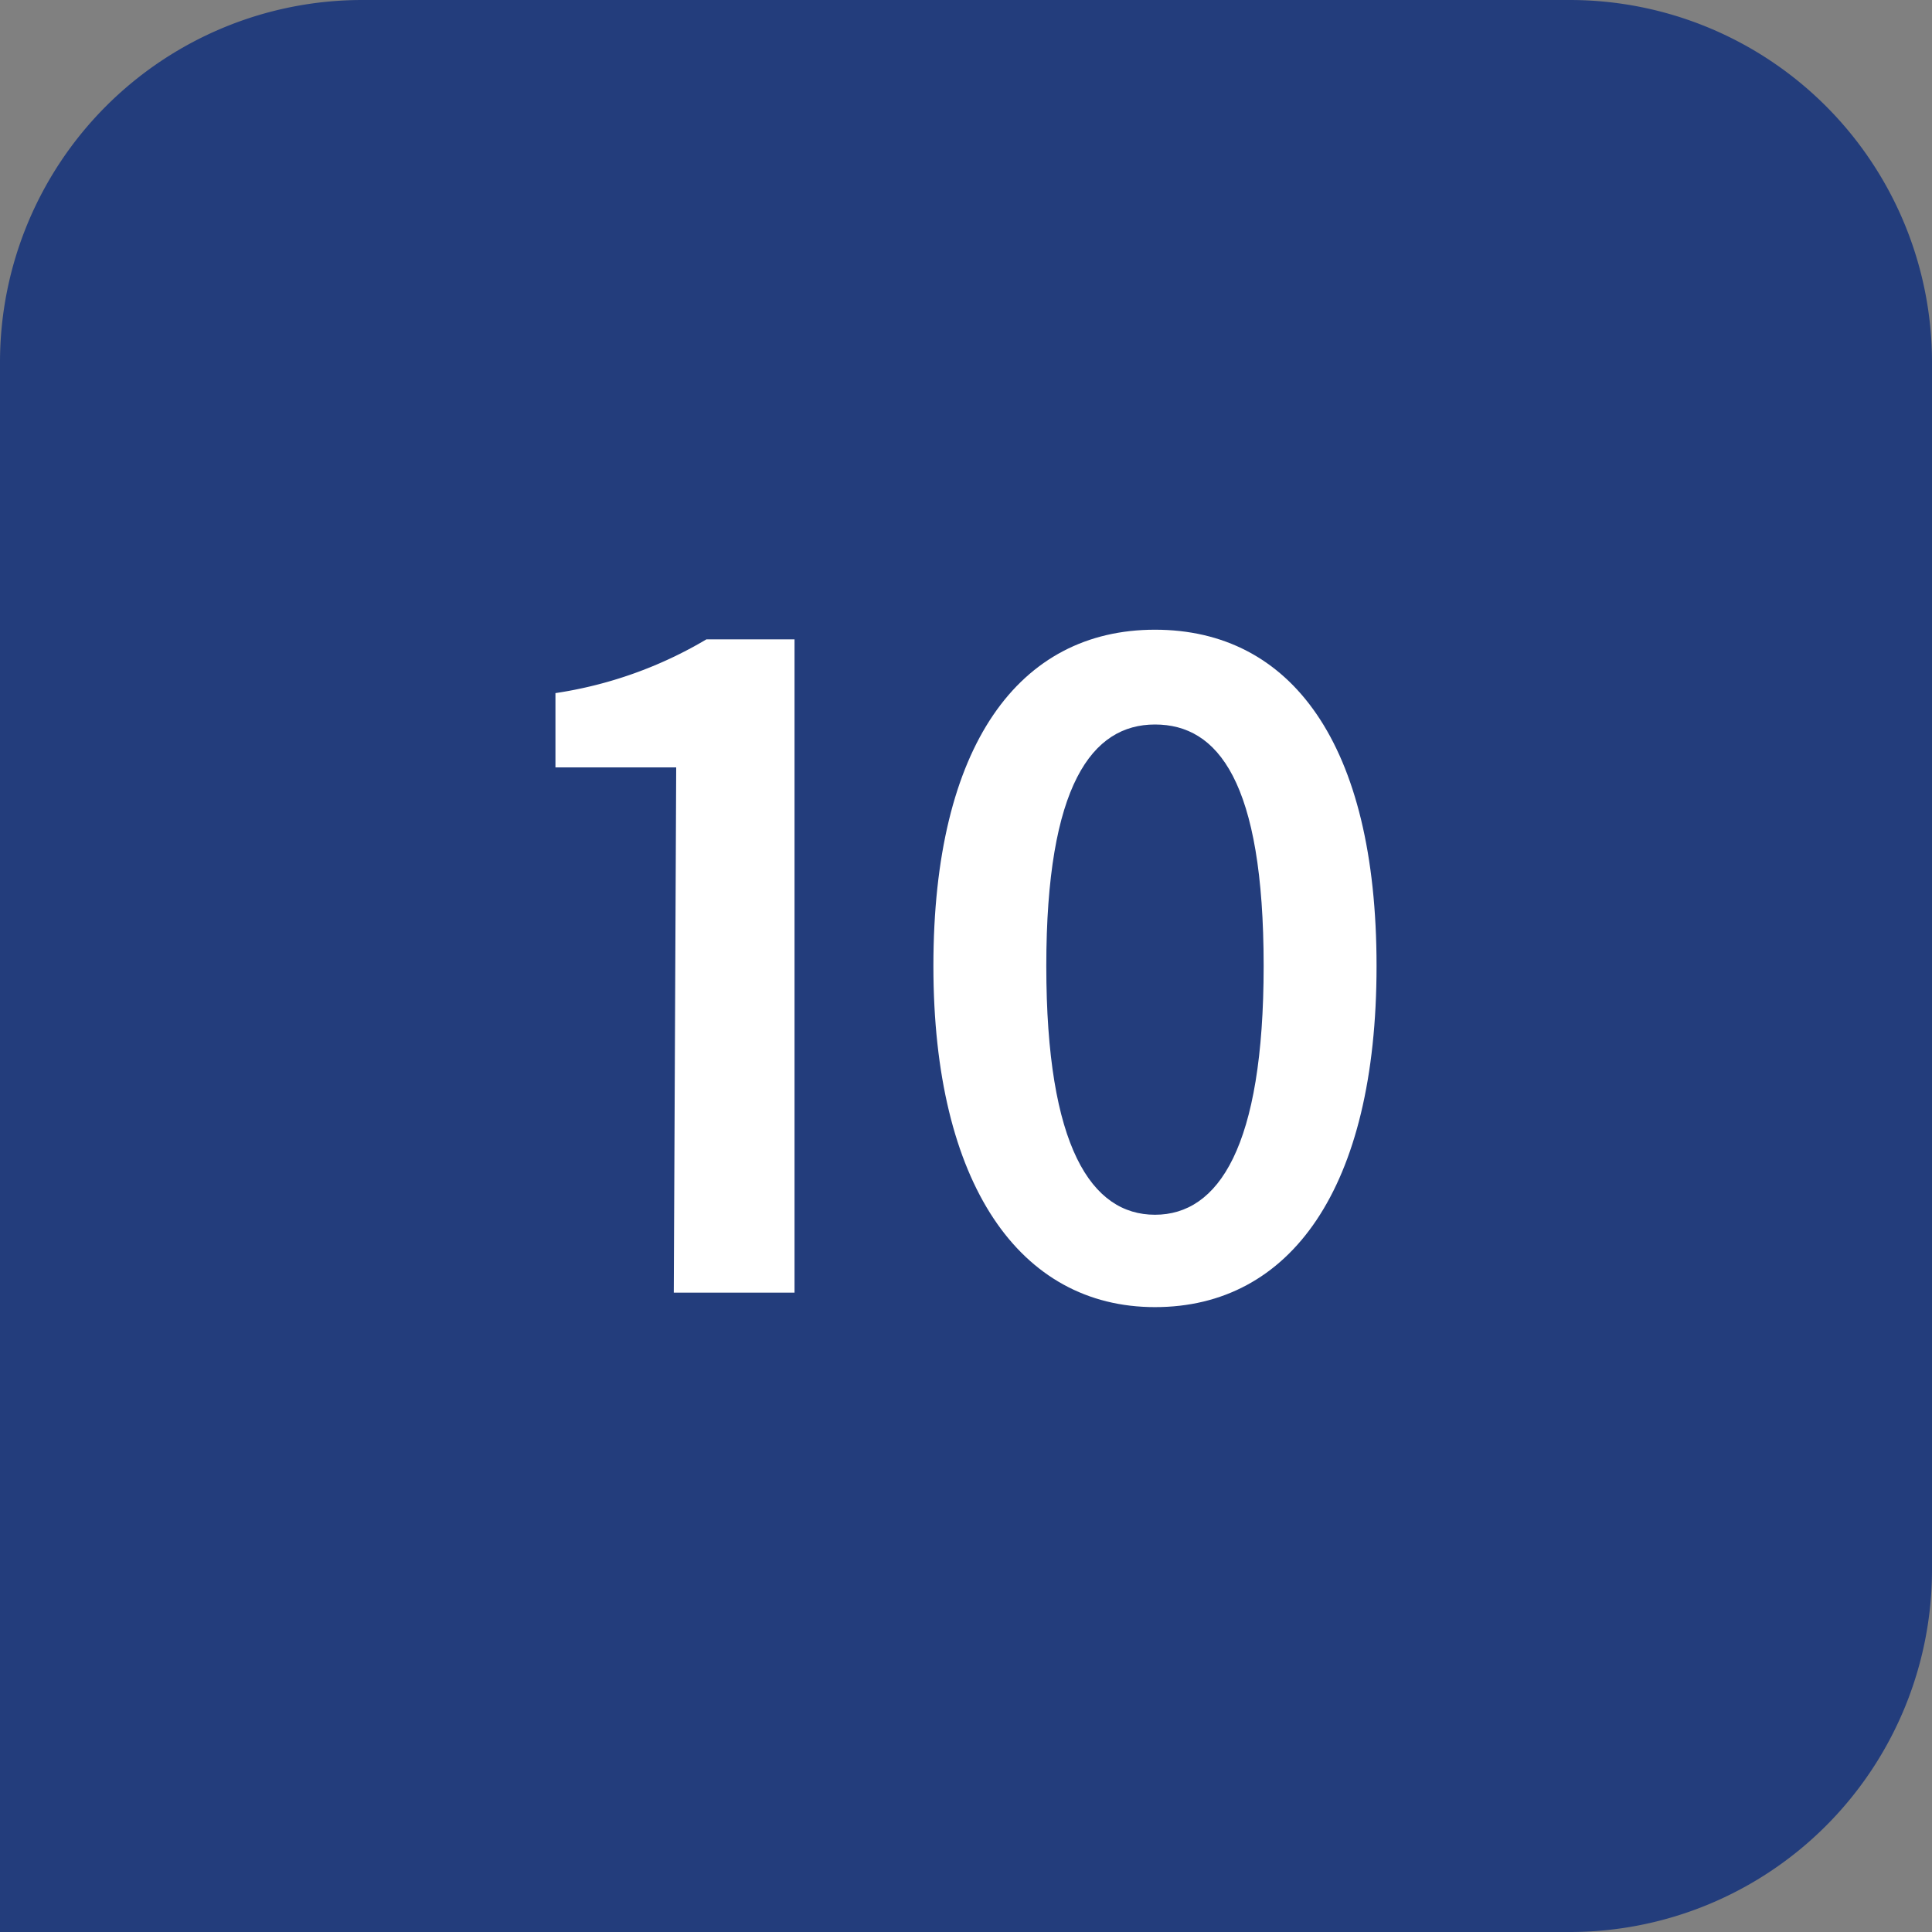
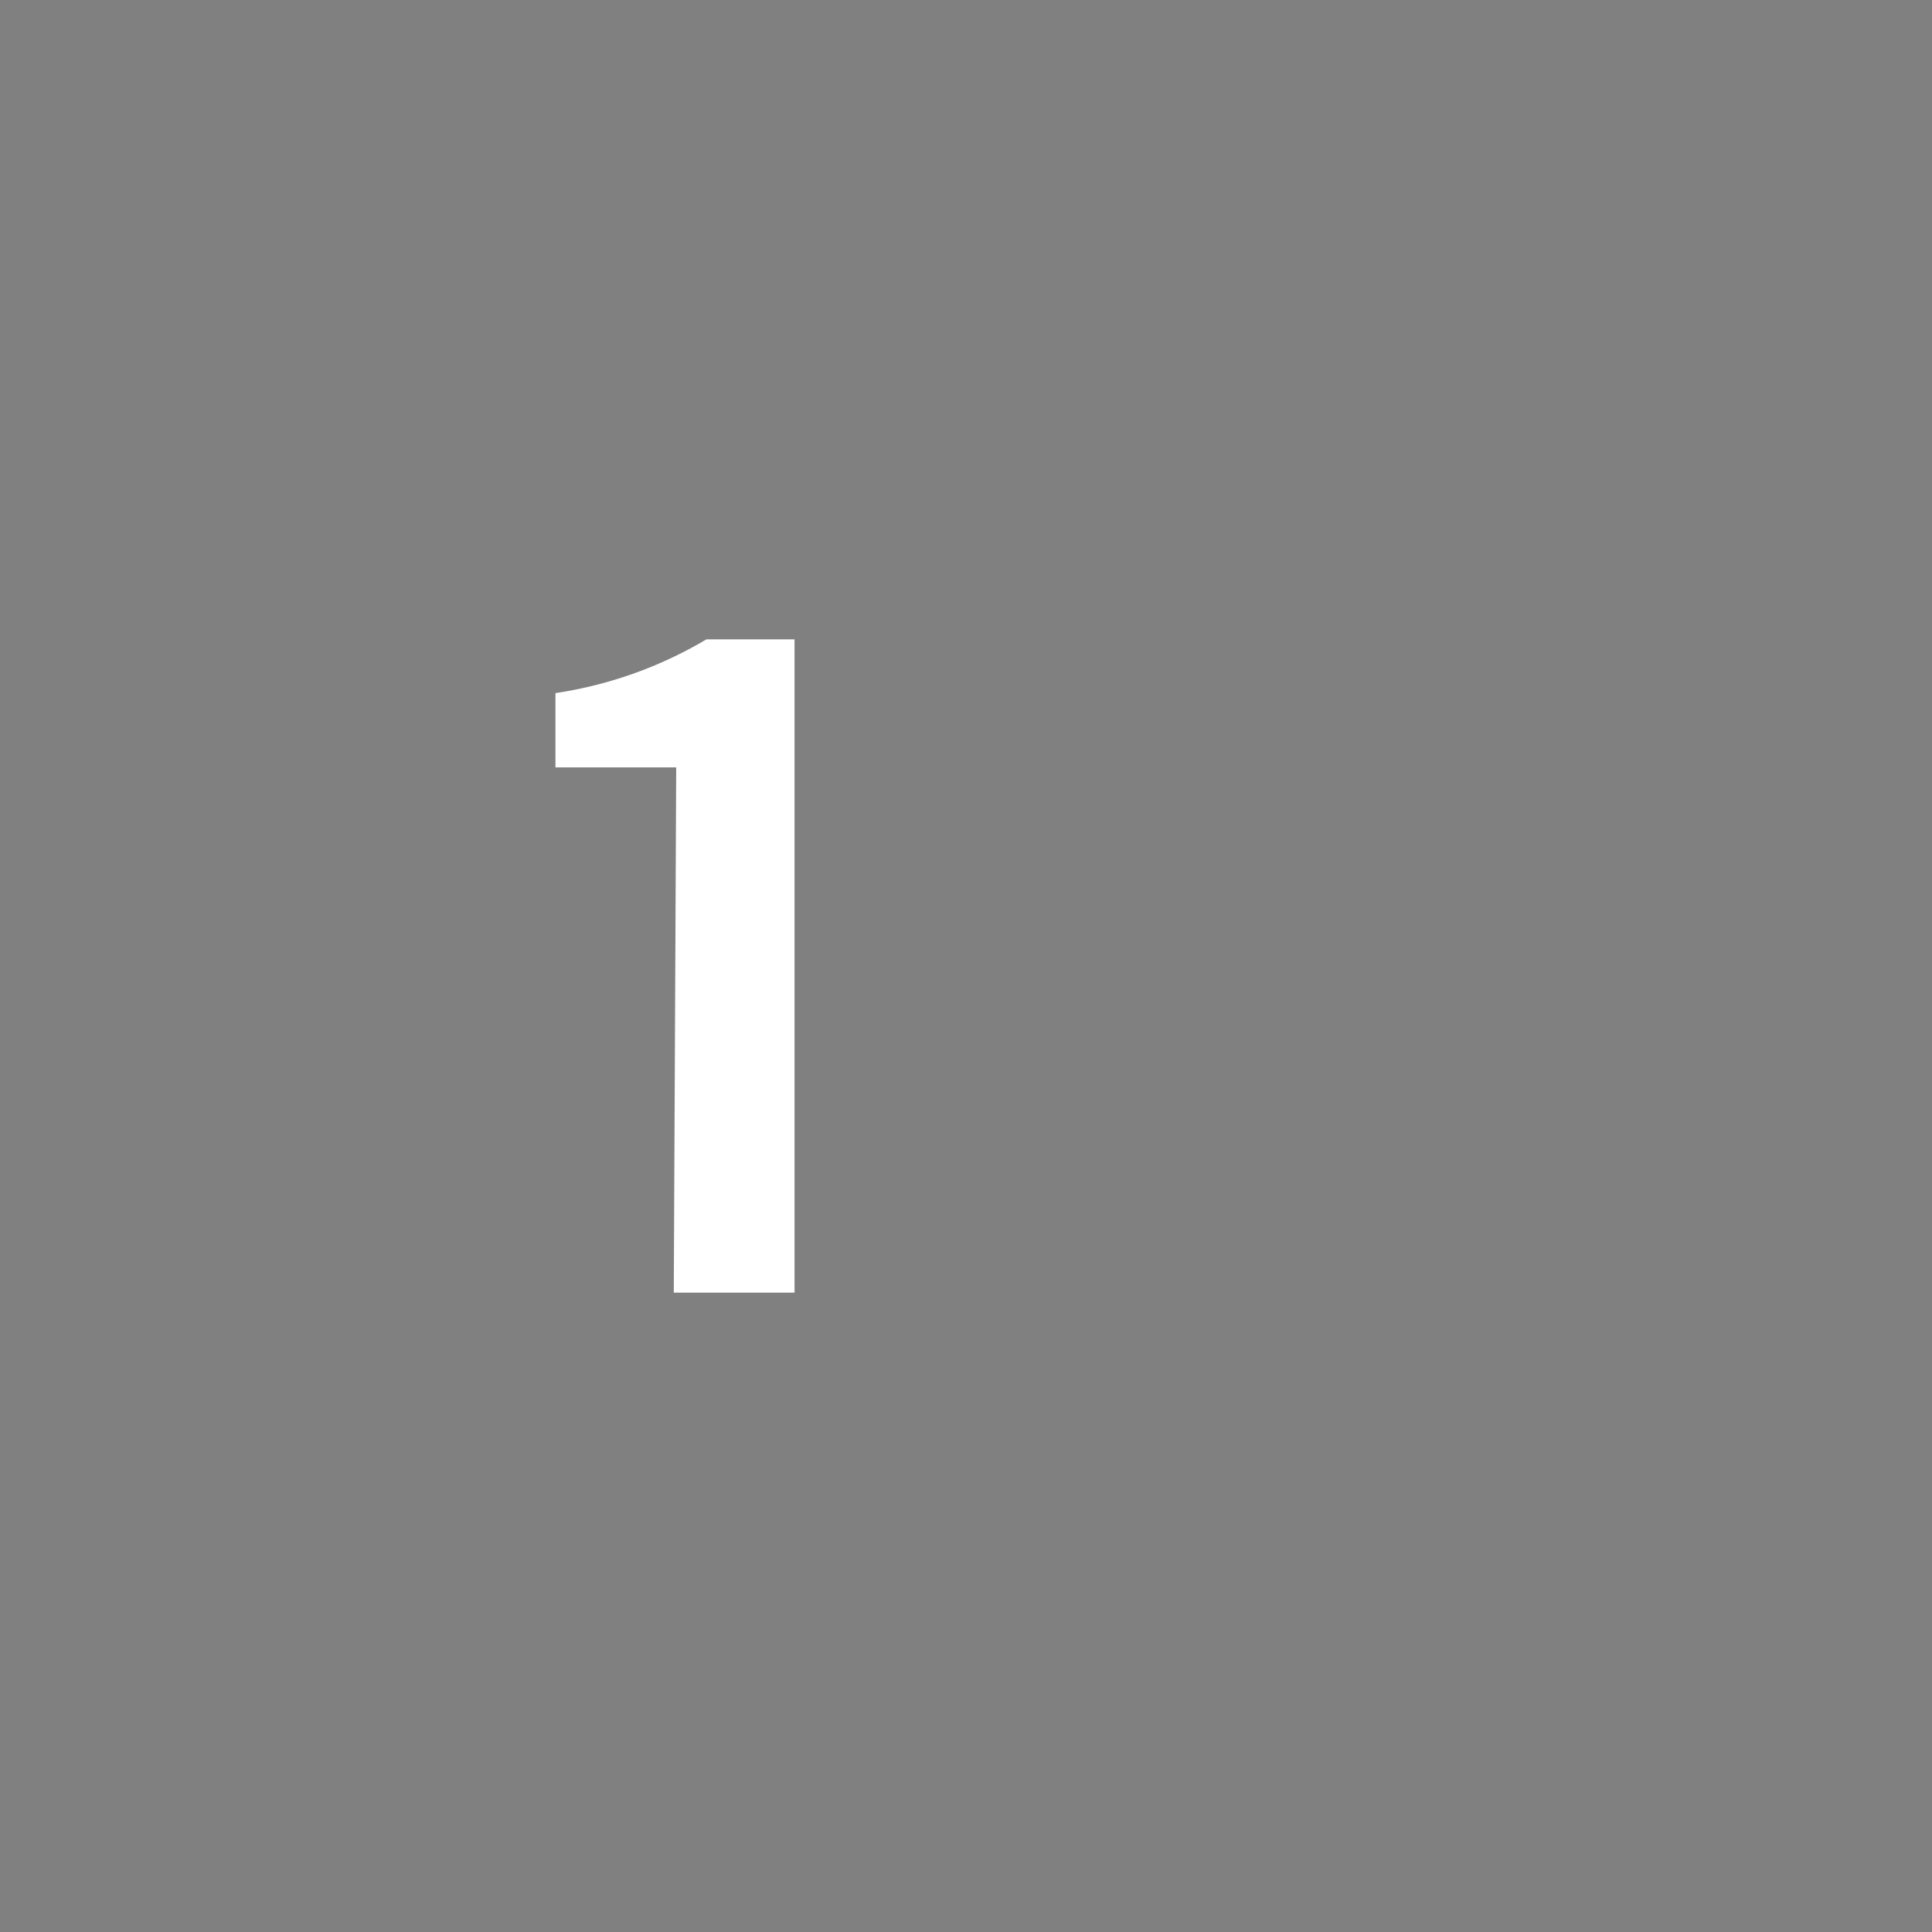
<svg xmlns="http://www.w3.org/2000/svg" viewBox="0 0 32 32">
  <rect x="0" y="0" width="32" height="32" fill="#808080" stroke="none" />
  <defs>
    <style>.cls-1{fill:#233d7c;}.cls-2{fill:#fff;}</style>
  </defs>
  <g id="Layer_2" data-name="Layer 2">
    <g id="Layer_1-2" data-name="Layer 1">
-       <path class="cls-1" d="M6,0H26a6,6,0,0,1,6,6V26a6,6,0,0,1-6,6H0a0,0,0,0,1,0,0V6A6,6,0,0,1,6,0Z" />
      <path class="cls-2" d="M11.2,12.71h-2V11.48a6.89,6.89,0,0,0,2.5-.89h1.46V21.41h-2Z" />
-       <path class="cls-2" d="M15.46,16c0-3.66,1.42-5.57,3.67-5.57S22.8,12.31,22.8,16s-1.43,5.65-3.67,5.65S15.46,19.61,15.46,16Zm5.47,0c0-3.06-.76-4-1.8-4s-1.8,1-1.8,4,.75,4.12,1.8,4.12S20.93,19,20.93,16Z" />
    </g>
  </g>
</svg>